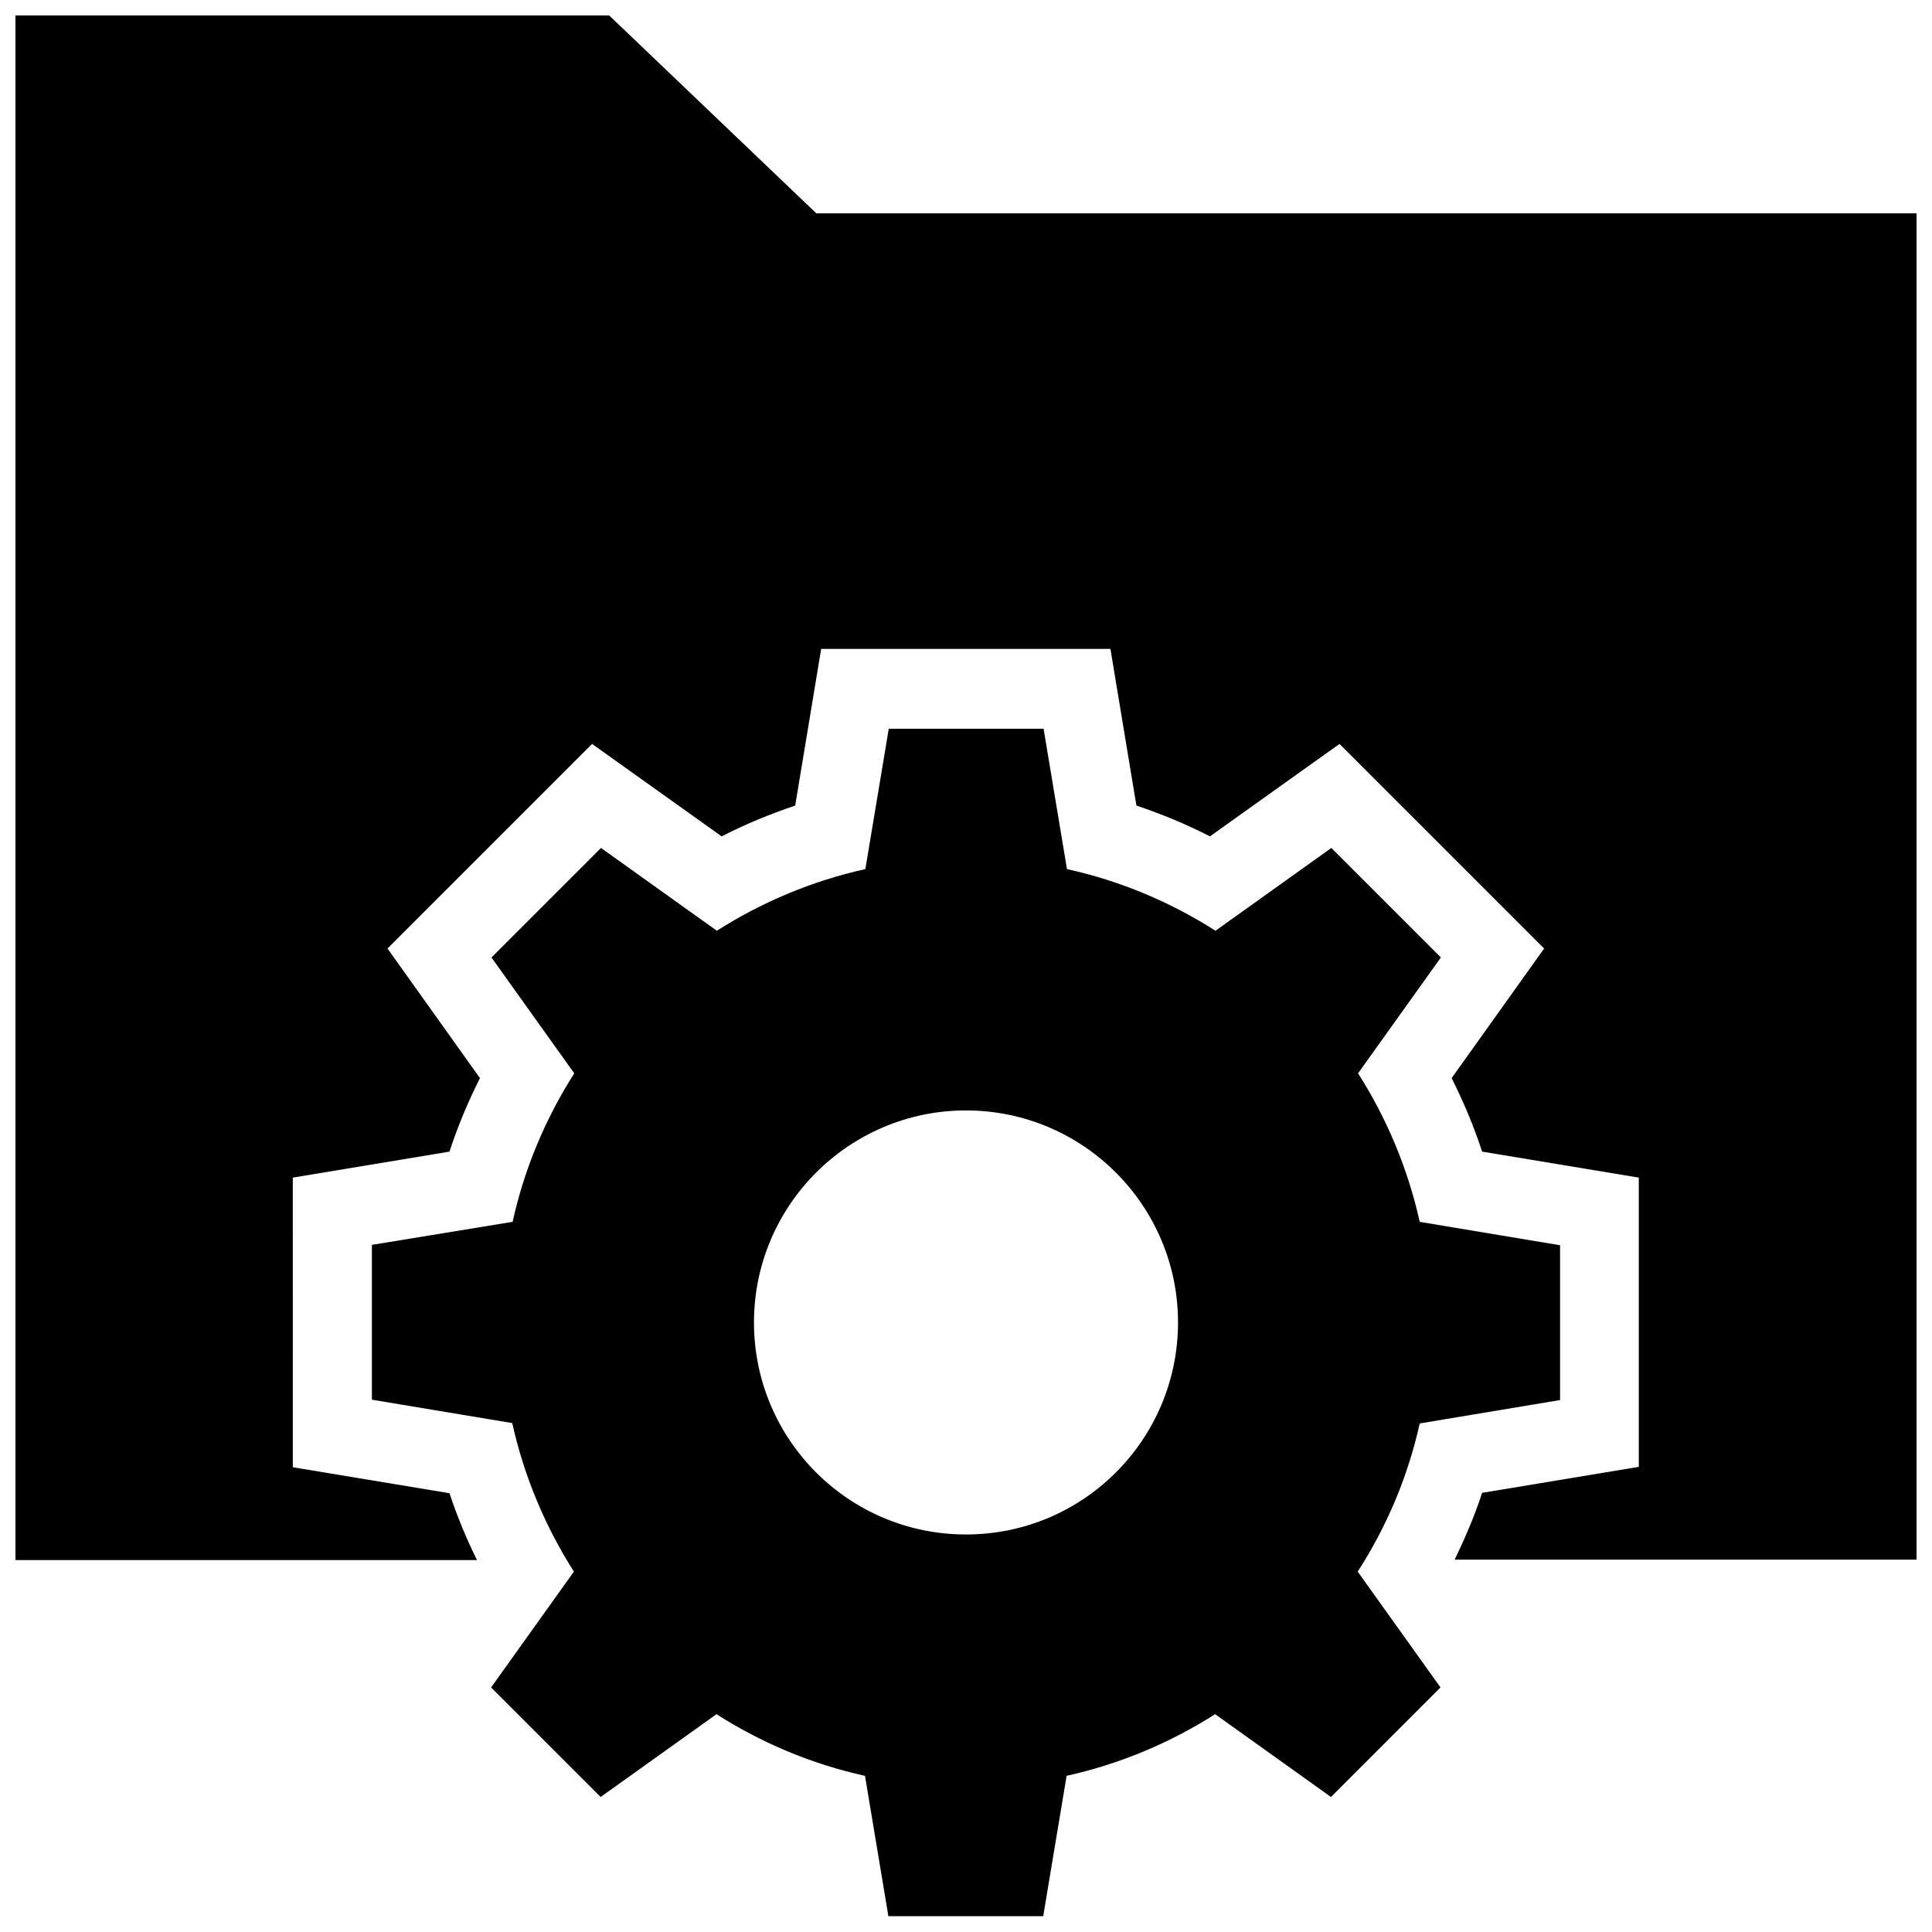
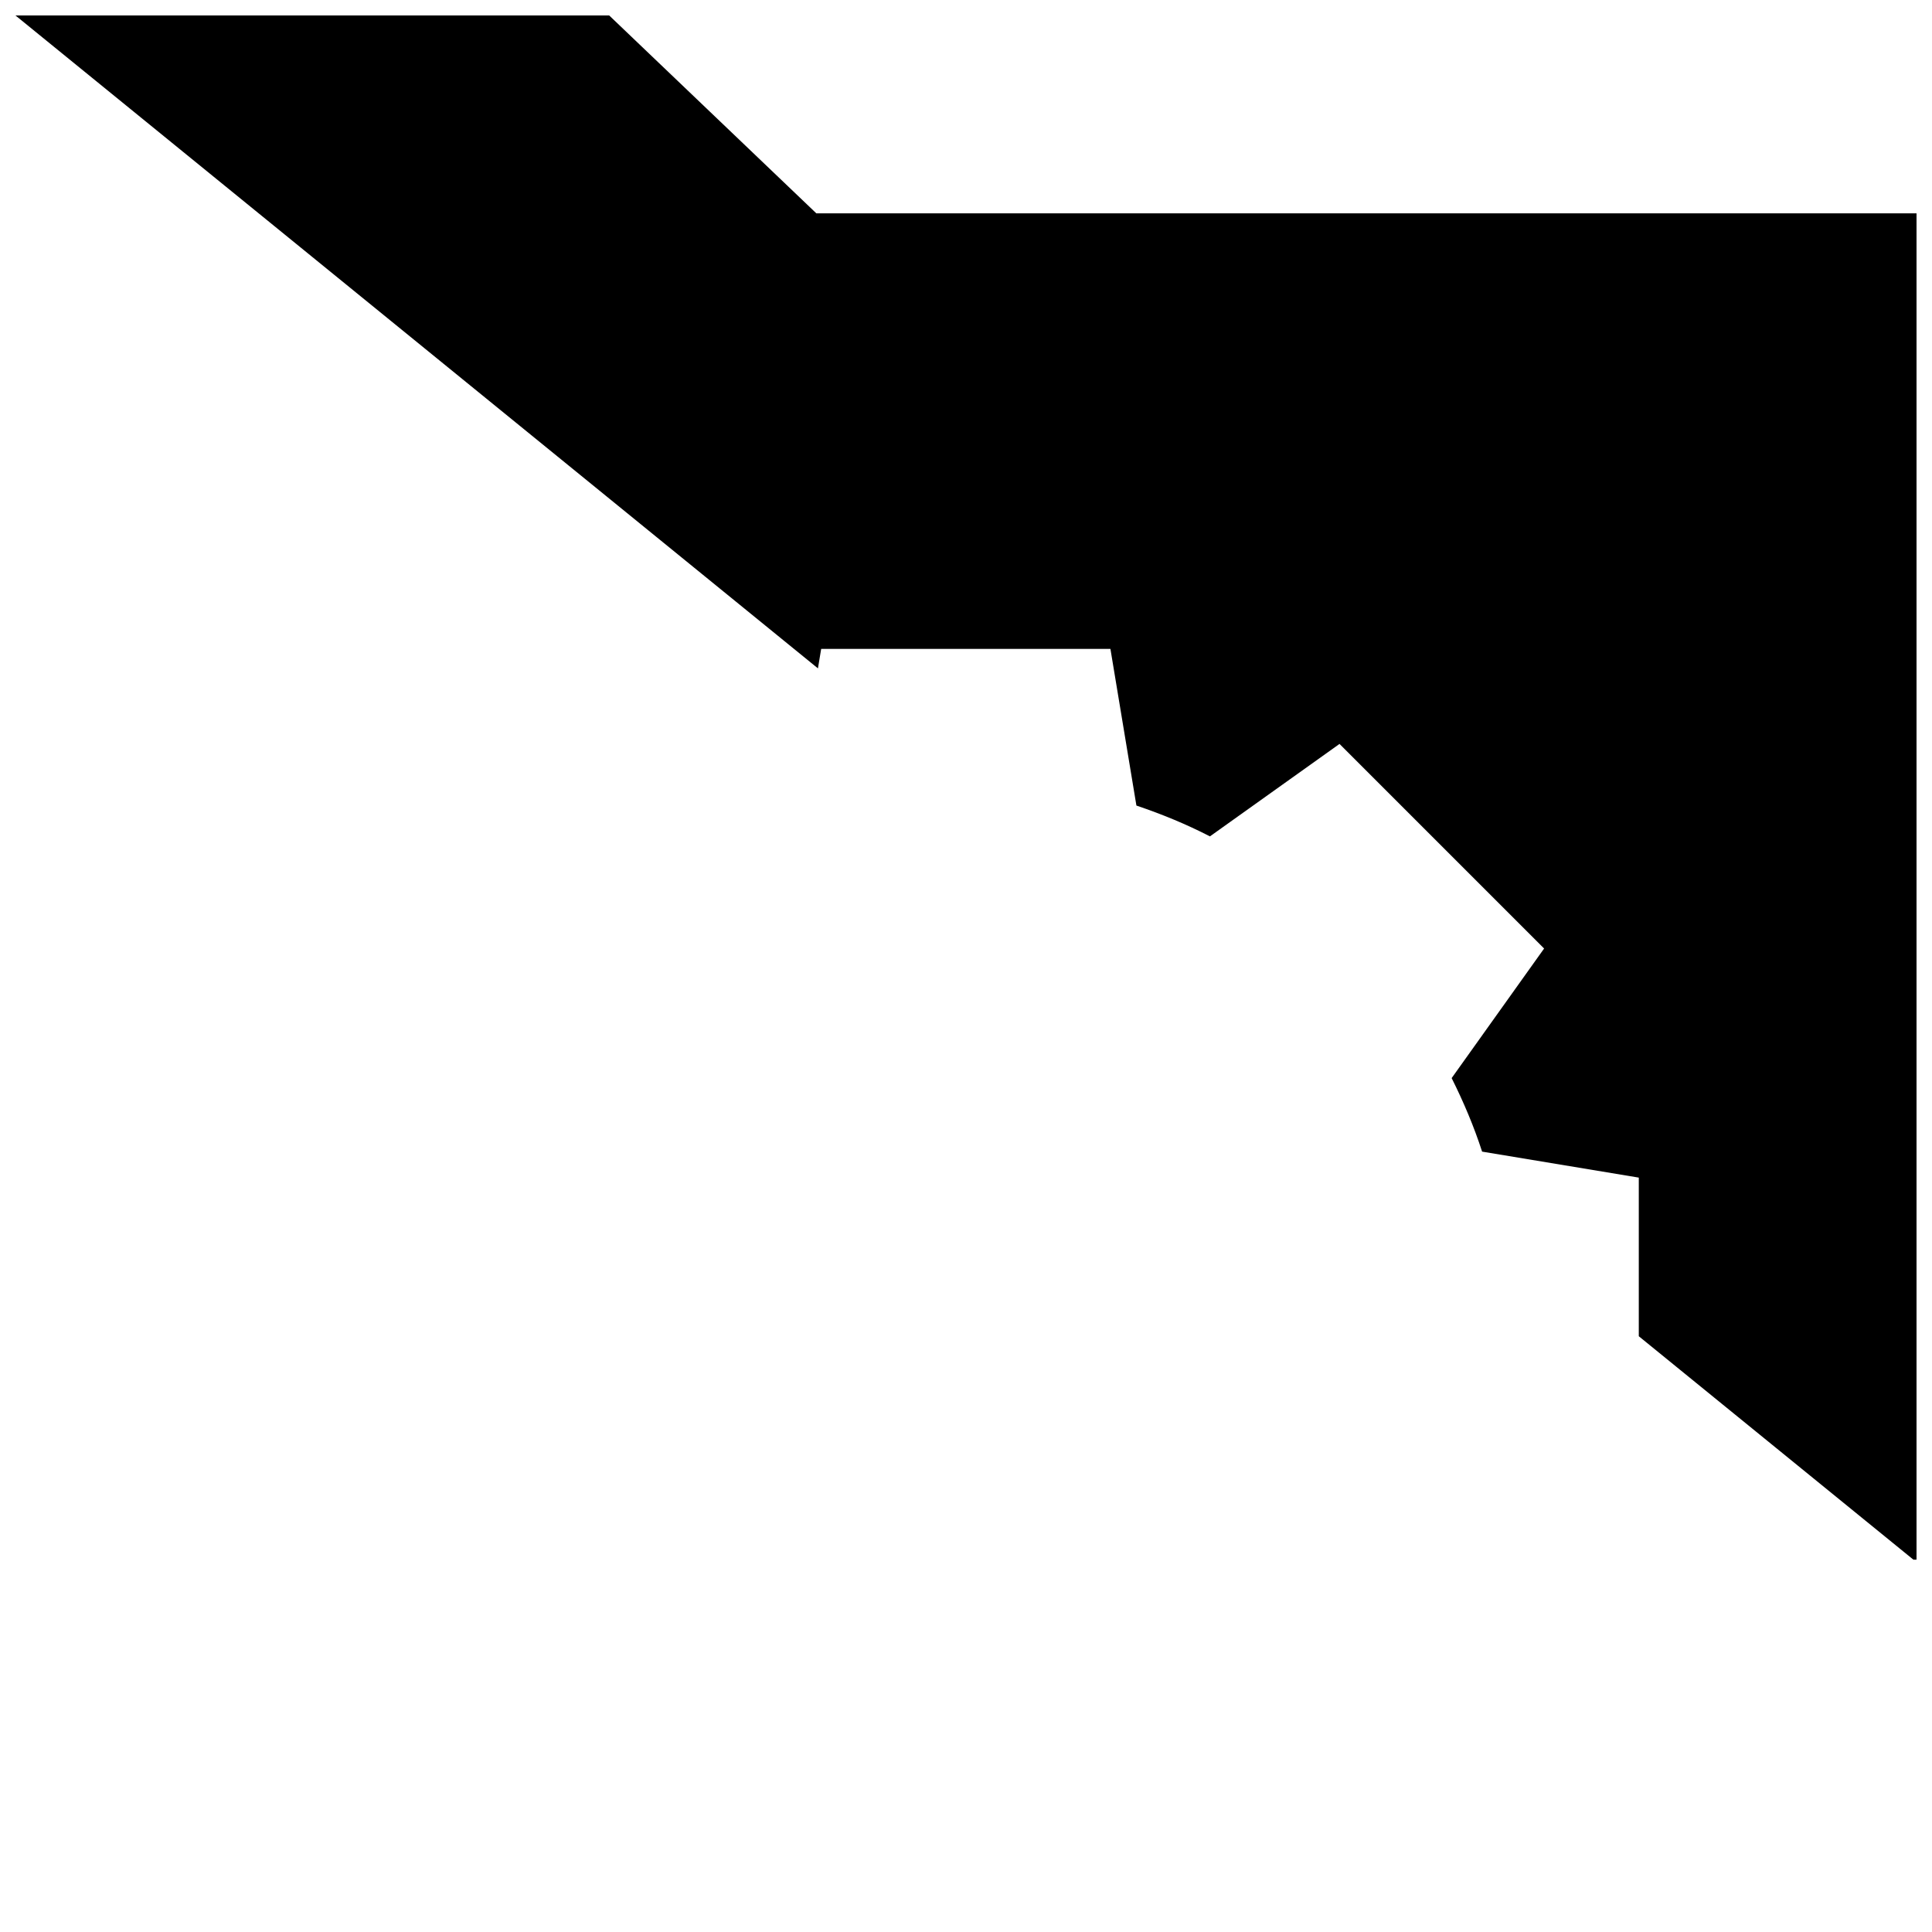
<svg xmlns="http://www.w3.org/2000/svg" width="800px" height="800px" version="1.1" viewBox="144 144 512 512">
  <defs>
    <clipPath id="b">
      <path d="m242 337h316v314.9h-316z" />
    </clipPath>
    <clipPath id="a">
-       <path d="m148.09 148.09h503.81v409.91h-503.81z" />
+       <path d="m148.09 148.09h503.81v409.91z" />
    </clipPath>
  </defs>
  <g>
    <g clip-path="url(#b)">
-       <path d="m520.24 521.23 37.195-6.199v-41.031l-37.195-6.199c-3.148-14.168-8.758-27.453-16.336-39.359l21.941-30.699-29.027-29.027-30.699 21.941c-11.906-7.578-25.094-13.188-39.359-16.336l-6.199-37.195h-41.031l-6.199 37.195c-14.168 3.148-27.453 8.758-39.359 16.336l-30.699-21.941-29.027 29.027 21.941 30.699c-7.578 11.906-13.188 25.094-16.336 39.359l-37.293 6.102v41.031l37.195 6.199c3.148 14.168 8.758 27.453 16.336 39.359l-21.941 30.699 29.027 29.027 30.699-21.941c11.906 7.578 25.094 13.188 39.359 16.336l6.199 37.195h41.031l6.199-37.195c14.168-3.148 27.453-8.758 39.359-16.336l30.699 21.941 29.027-29.027-21.941-30.699c7.676-11.906 13.285-25.09 16.434-39.262zm-120.24 29.422c-31.094 0-56.188-25.191-56.188-56.188 0-30.996 25.191-56.188 56.188-56.188s56.188 25.191 56.188 56.188c-0.004 30.996-25.094 56.188-56.188 56.188z" />
-     </g>
+       </g>
    <g clip-path="url(#a)">
      <path d="m360.34 200.54-54.906-52.449h-157.34v409.34h122.31c-2.856-5.805-5.312-11.711-7.281-17.711l-41.523-6.887-0.004-76.754 41.523-6.887c2.164-6.691 4.922-13.188 8.07-19.484l-24.5-34.34 54.219-54.219 34.34 24.5c6.297-3.246 12.793-5.902 19.484-8.168l6.887-41.523h76.652l6.887 41.523c6.691 2.262 13.188 4.922 19.484 8.168l34.34-24.5 54.219 54.219-24.5 34.34c3.148 6.297 5.902 12.793 8.07 19.484l41.523 6.887v76.652l-41.523 6.887c-1.969 6.102-4.527 12.004-7.281 17.711l122.41 0.004v-356.8z" />
    </g>
  </g>
</svg>